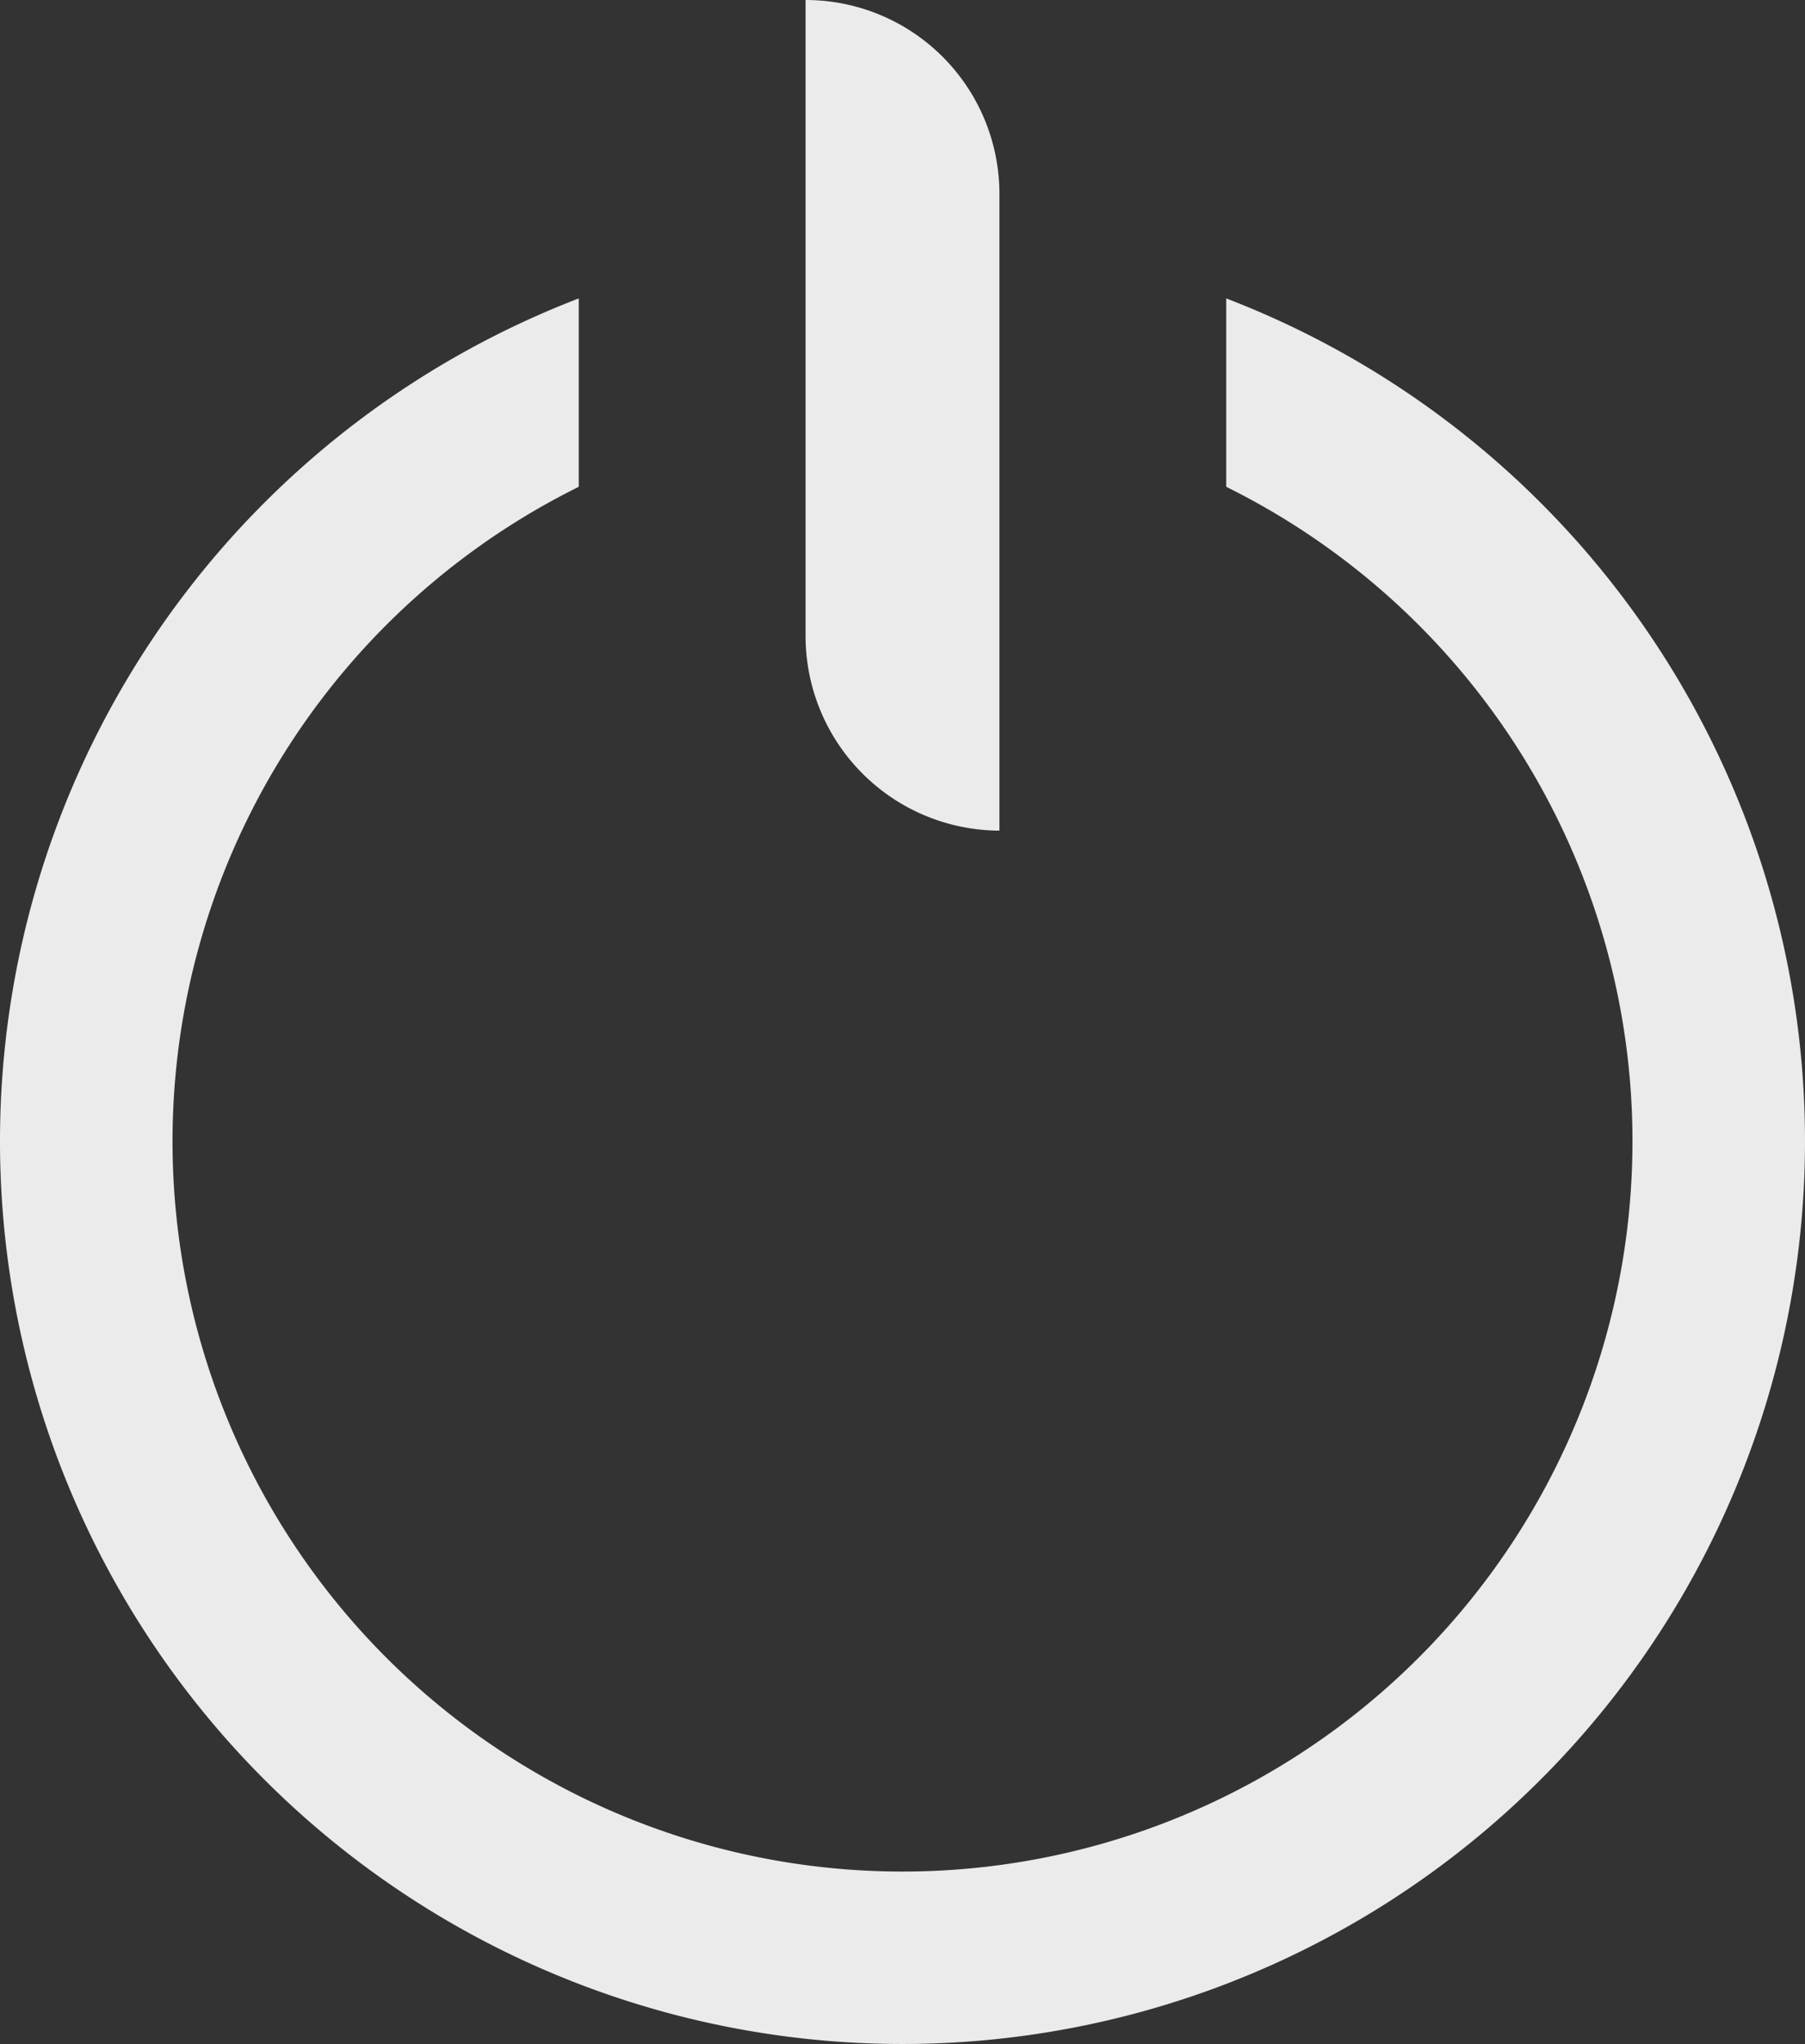
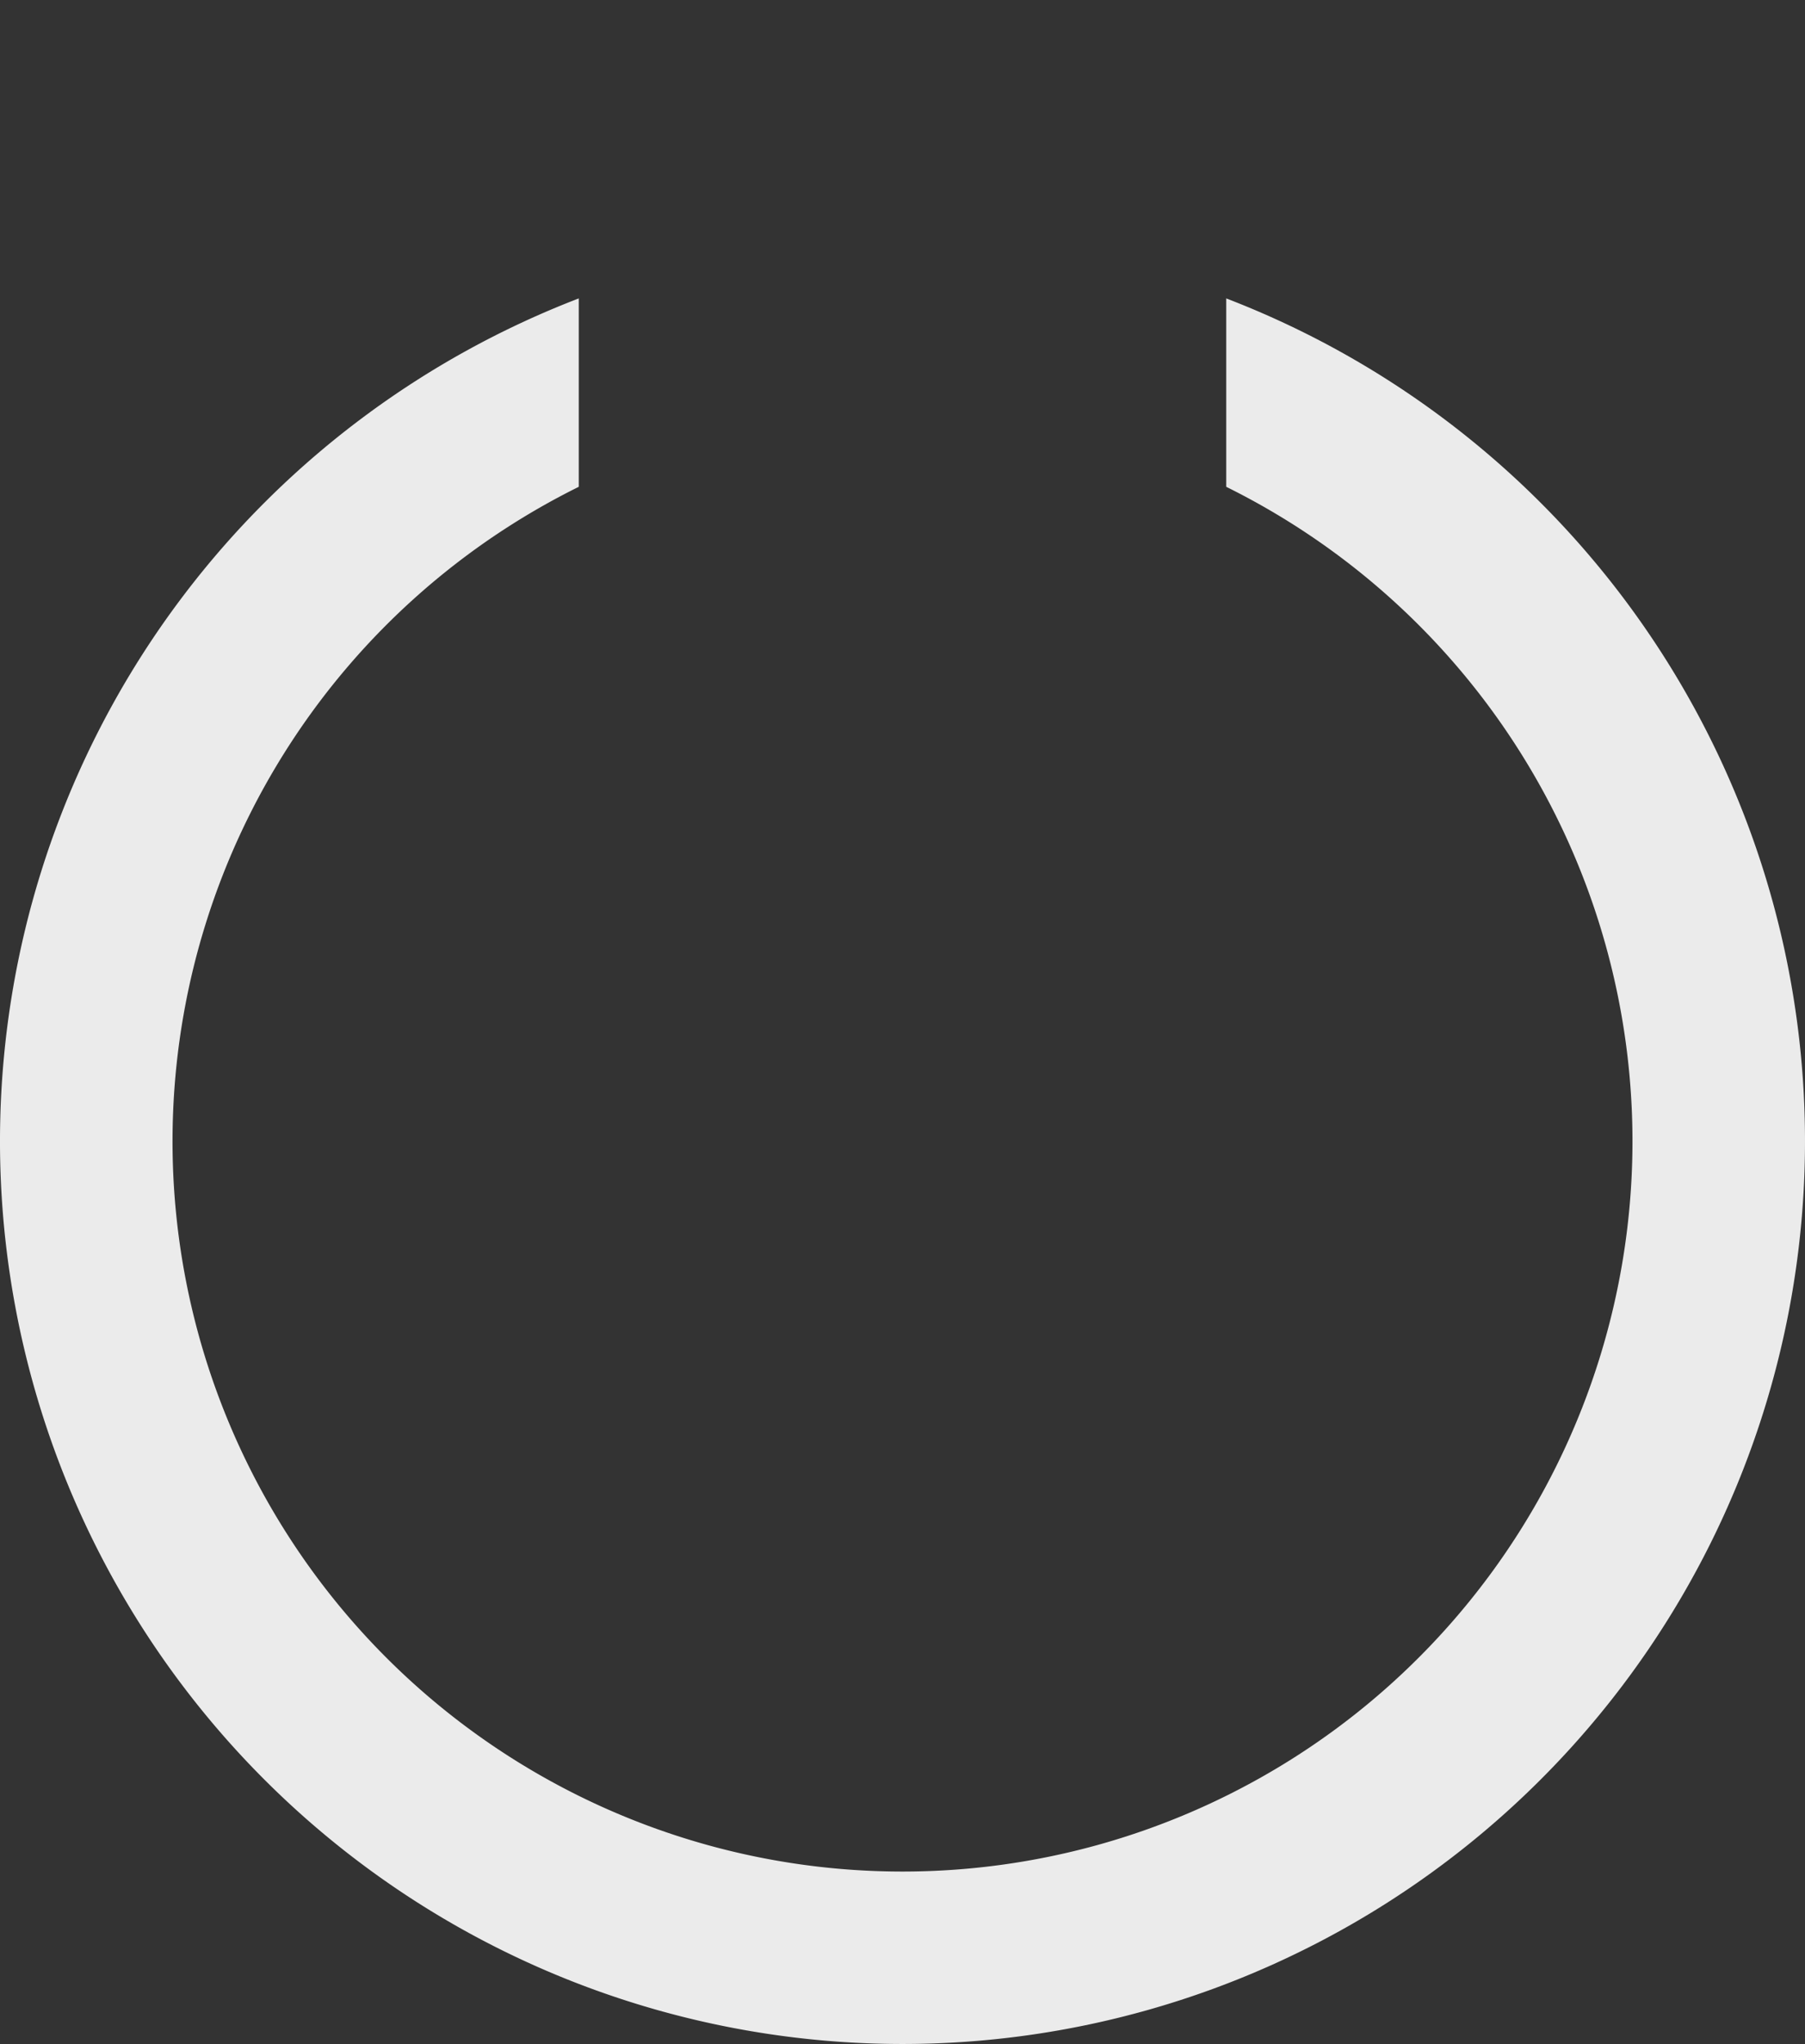
<svg xmlns="http://www.w3.org/2000/svg" viewBox="0 0 26.26 29.73">
  <rect x="0" y="0" width="26.26" height="29.73" fill="#333333" stroke="none" />
  <defs>
    <style>.cls-1{fill:#fff;opacity:0.9;}</style>
  </defs>
  <g id="Layer_2" data-name="Layer 2">
    <g id="Layer_1-2" data-name="Layer 1">
      <path class="cls-1" d="M17.84,4.34V7.08a10.62,10.62,0,1,1-9.42,0V4.34a13.13,13.13,0,1,0,9.42,0Z" />
-       <path class="cls-1" d="M14.54,11.39V2.83A2.82,2.82,0,0,0,11.72,0h0V9.25a2.83,2.83,0,0,0,2.82,2.83h0Z" />
    </g>
  </g>
</svg>